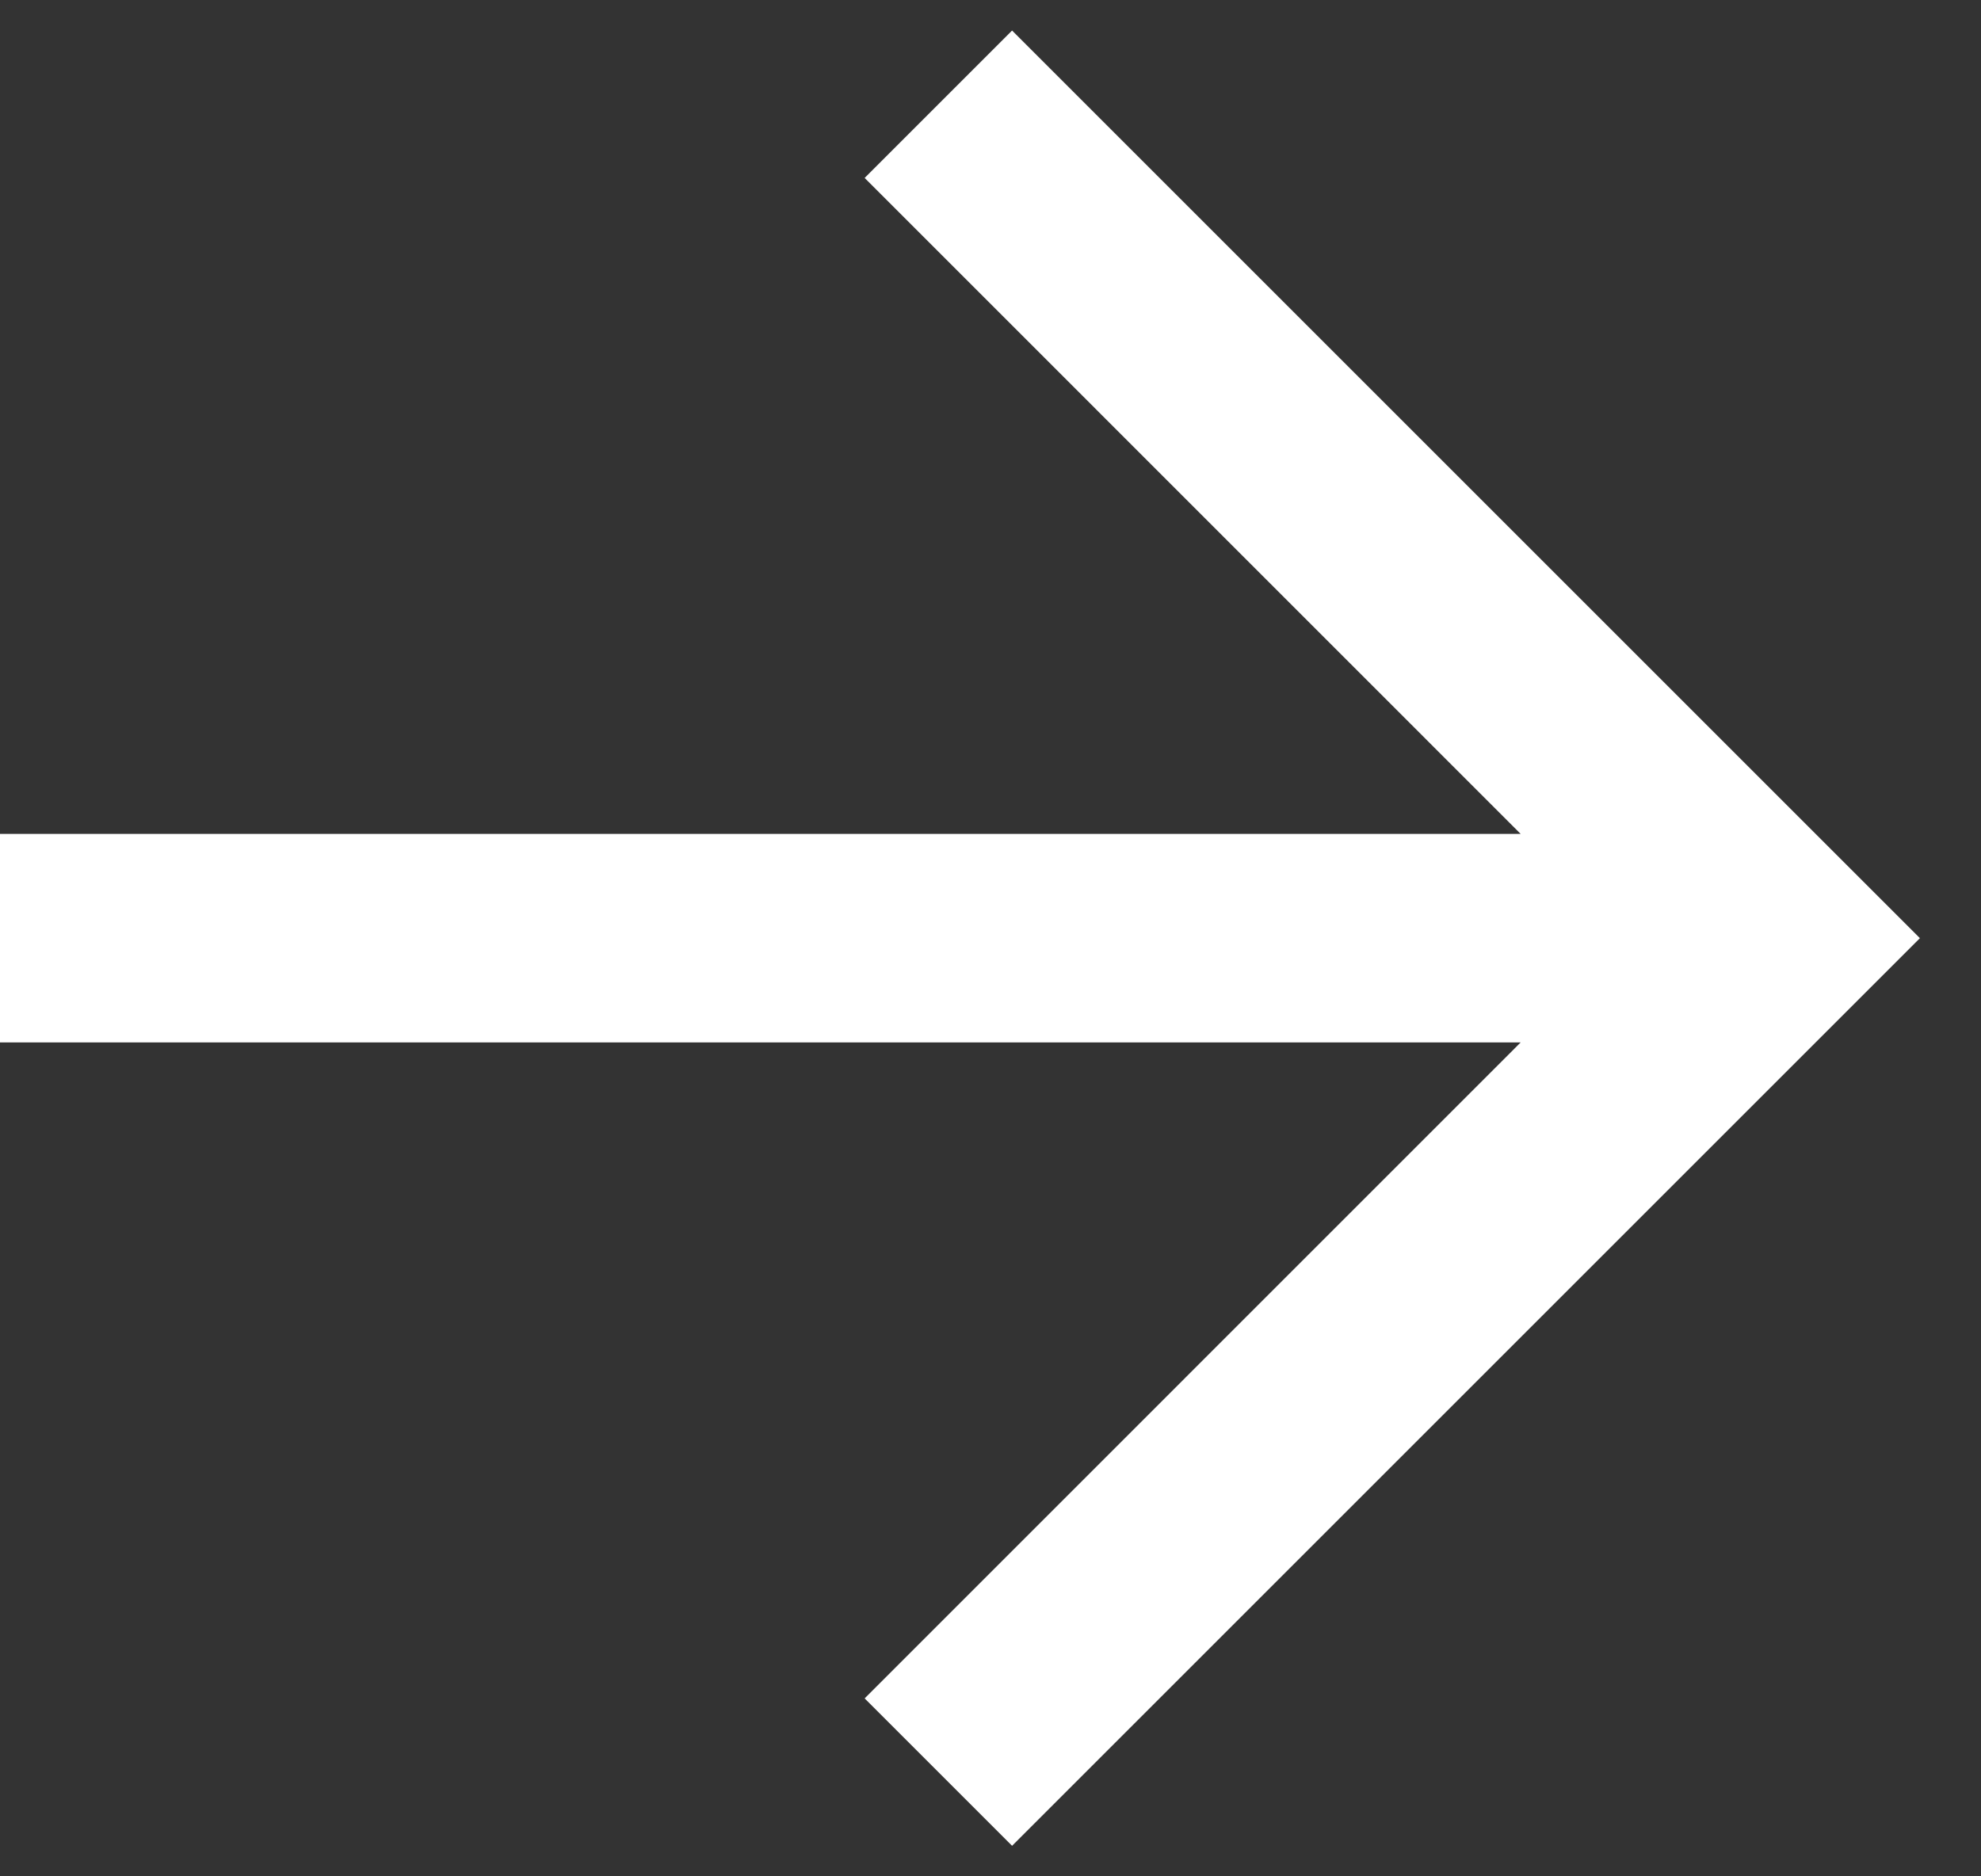
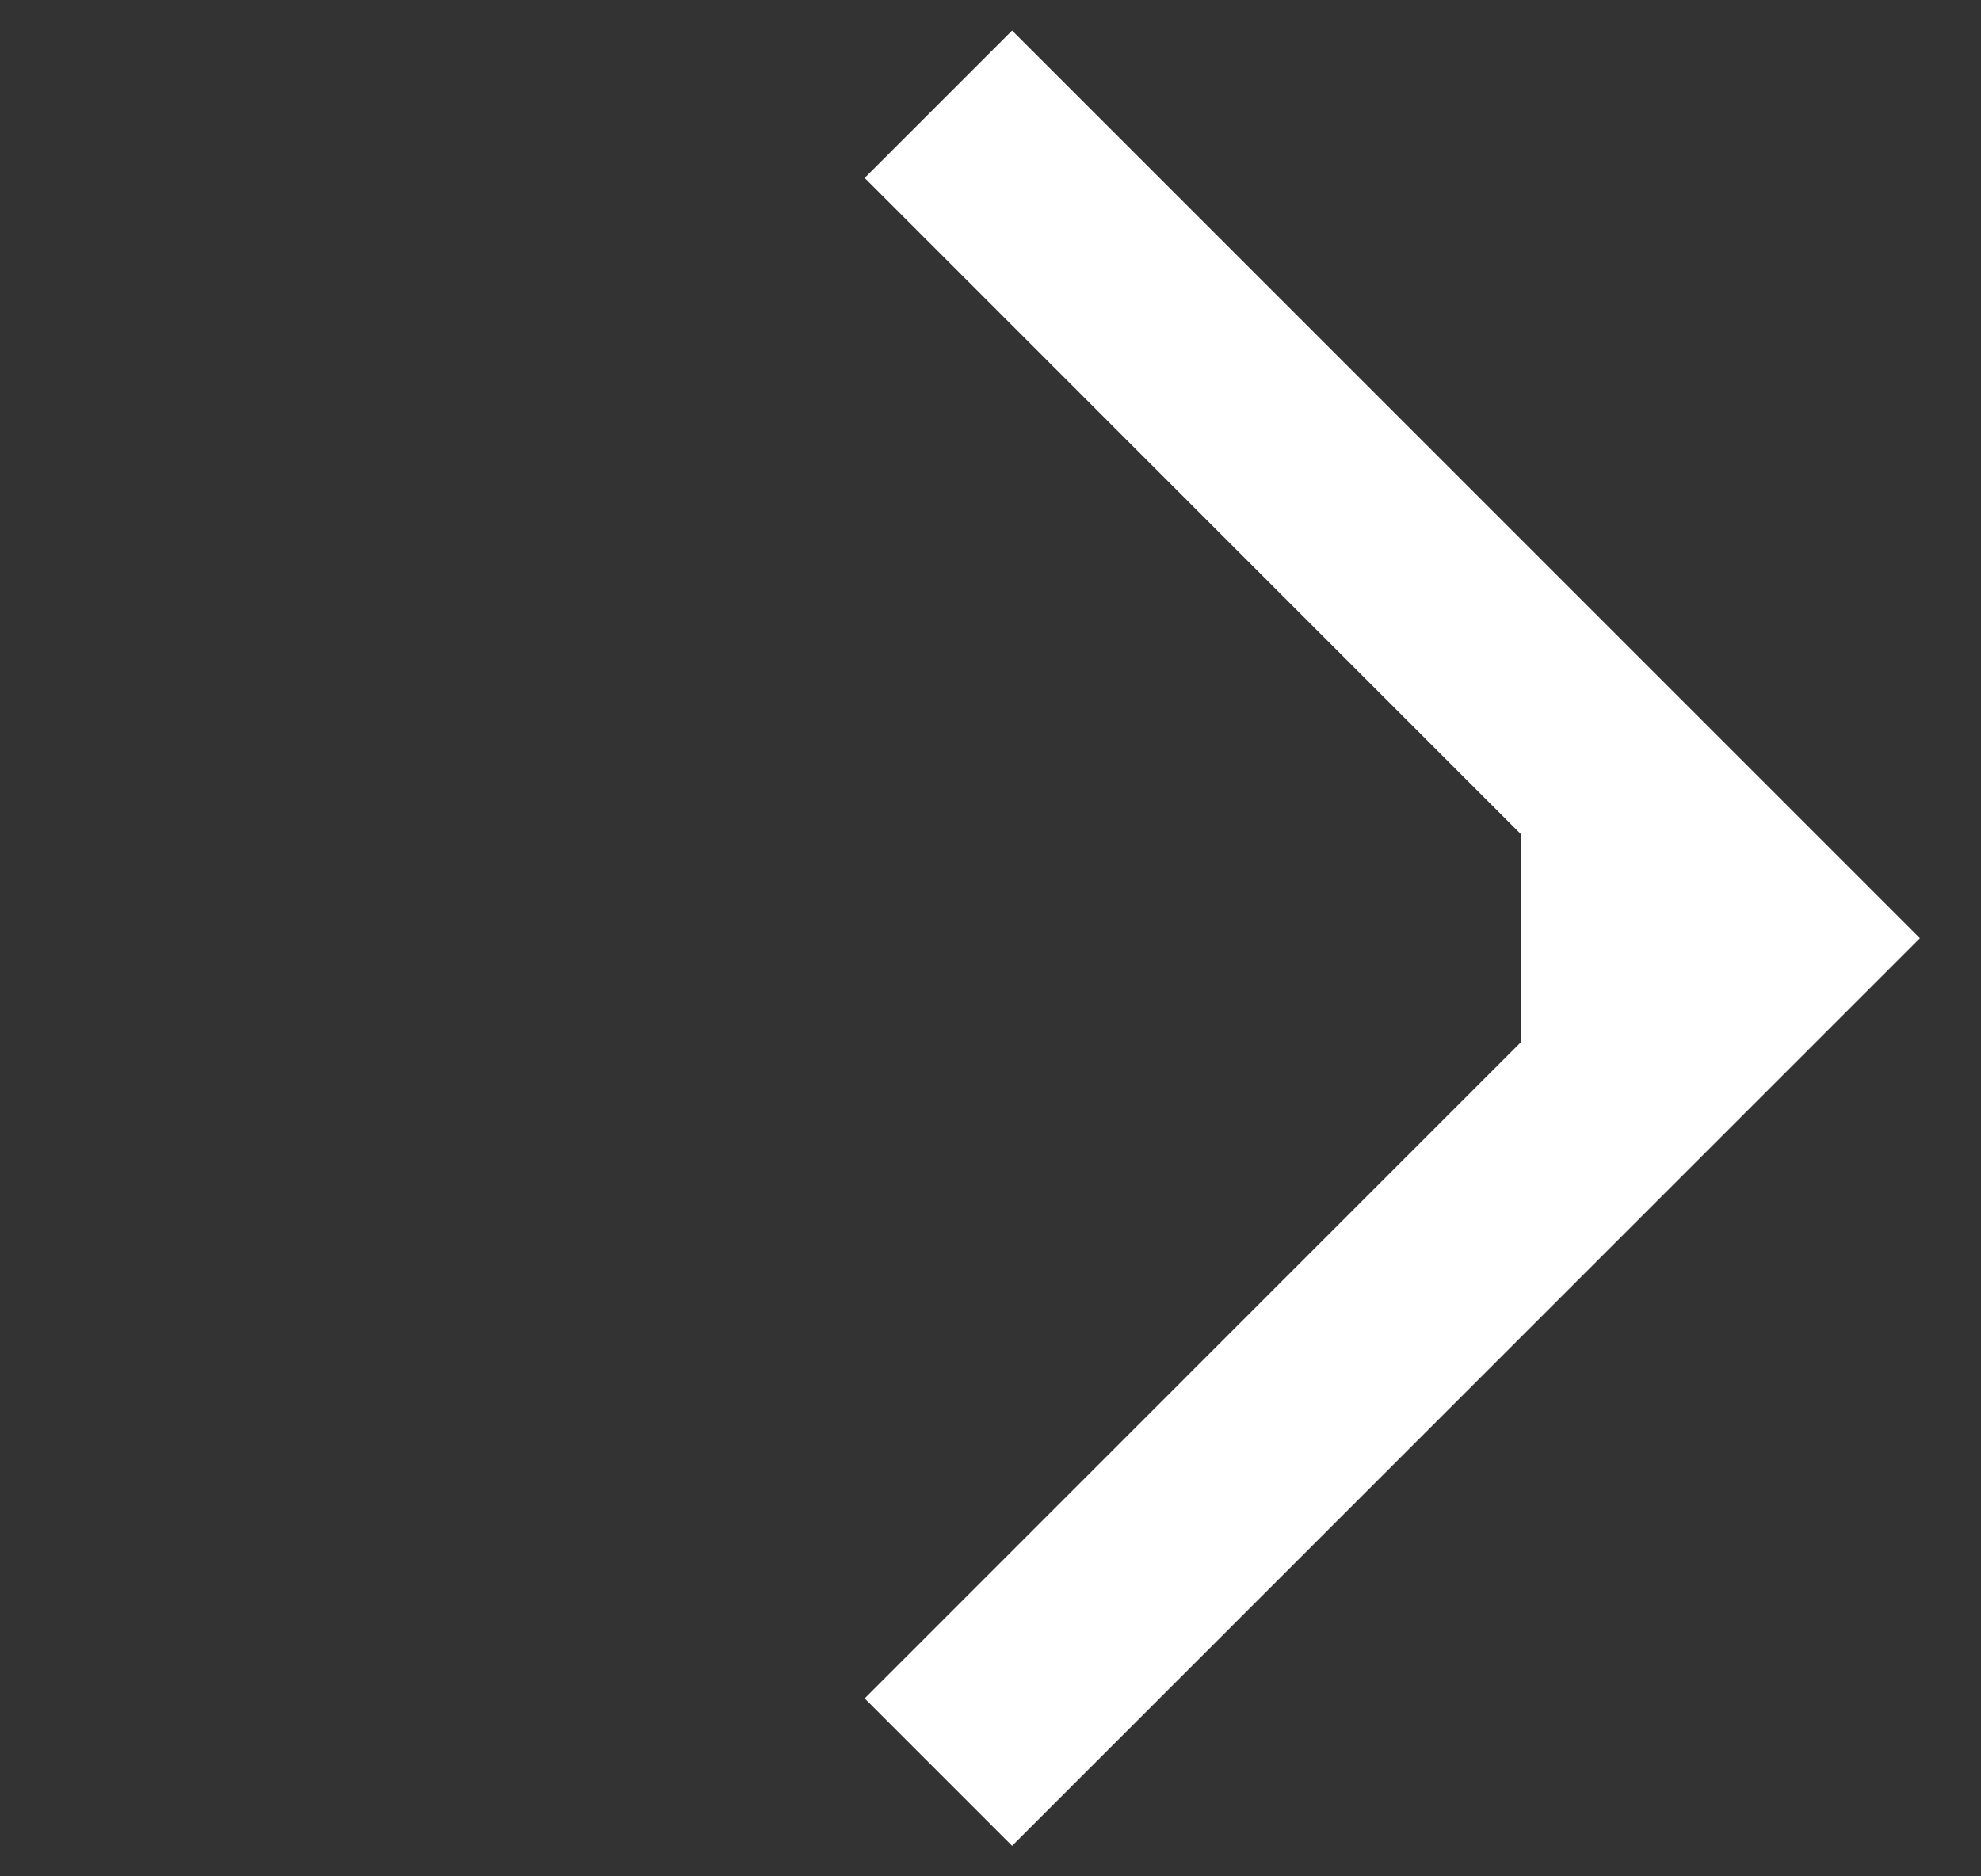
<svg xmlns="http://www.w3.org/2000/svg" width="19" height="18" viewBox="0 0 19 18" fill="none">
  <rect x="0" y="0" width="19" height="18" fill="#333333" stroke="none" />
-   <path fill-rule="evenodd" clip-rule="evenodd" d="M14.585 10H-0V8H14.585L8.293 1.707L9.707 0.293L18.414 9L9.707 17.707L8.293 16.293L14.585 10Z" fill="white" />
+   <path fill-rule="evenodd" clip-rule="evenodd" d="M14.585 10V8H14.585L8.293 1.707L9.707 0.293L18.414 9L9.707 17.707L8.293 16.293L14.585 10Z" fill="white" />
</svg>